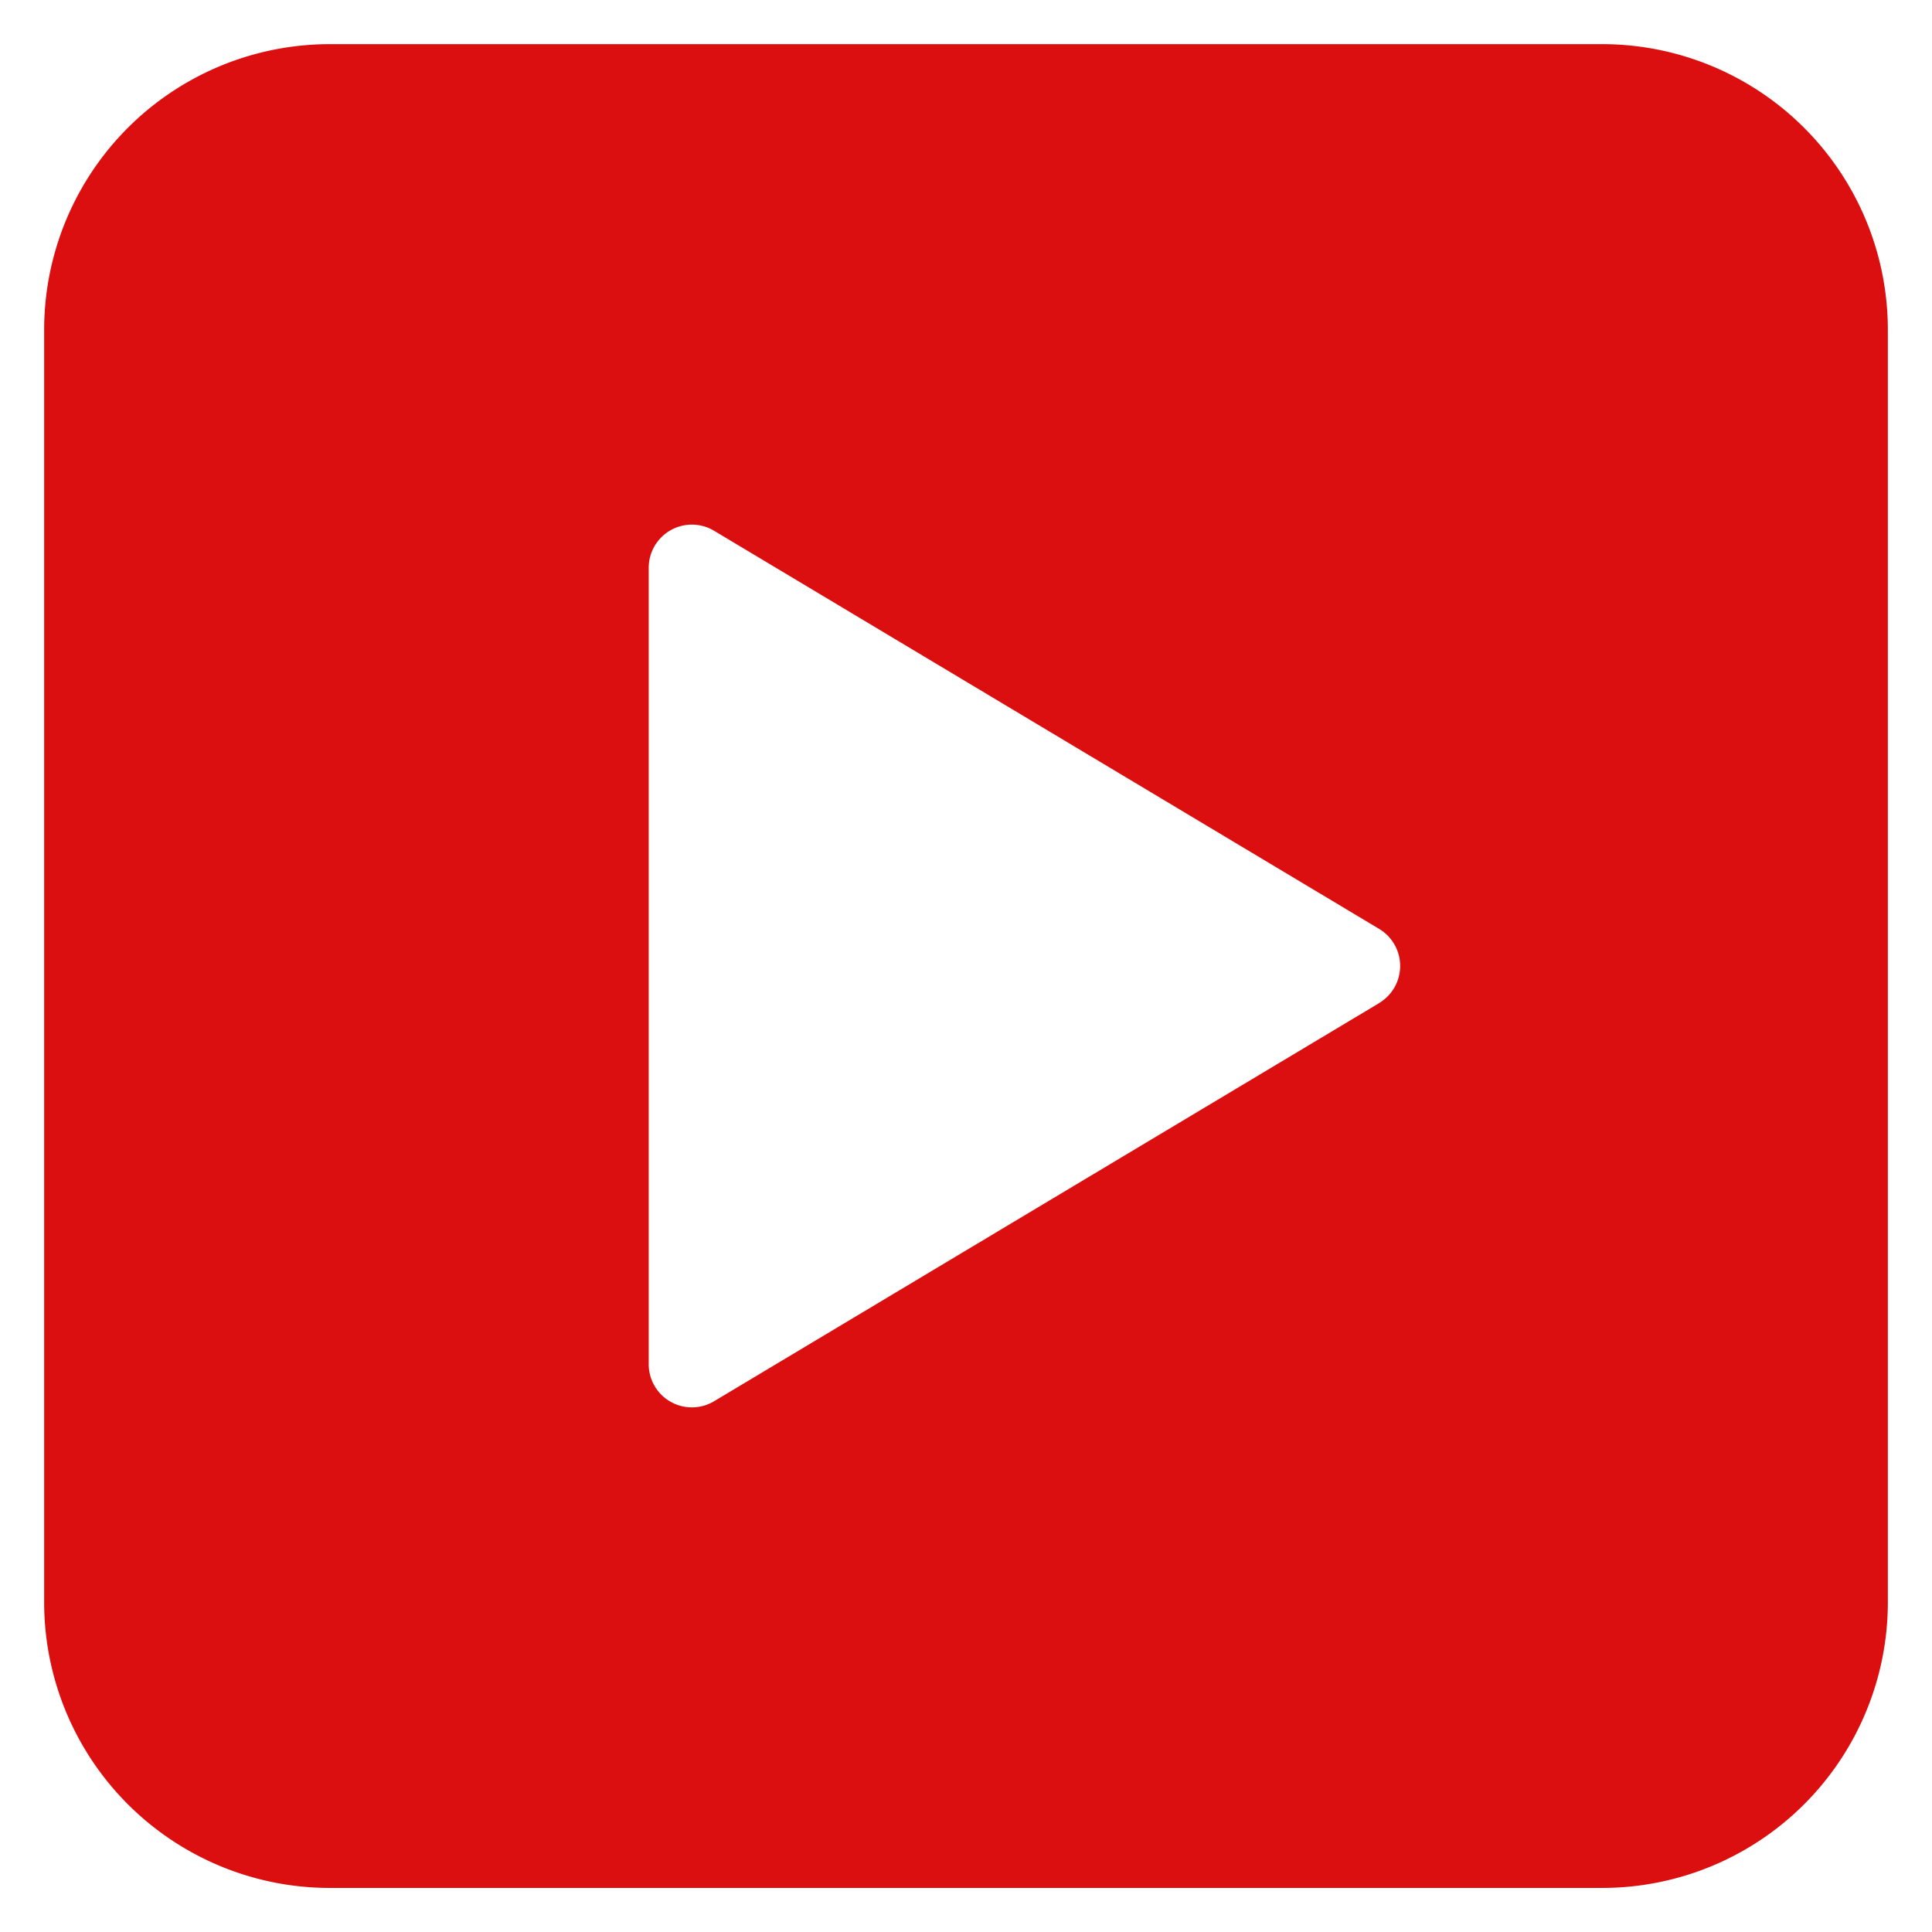
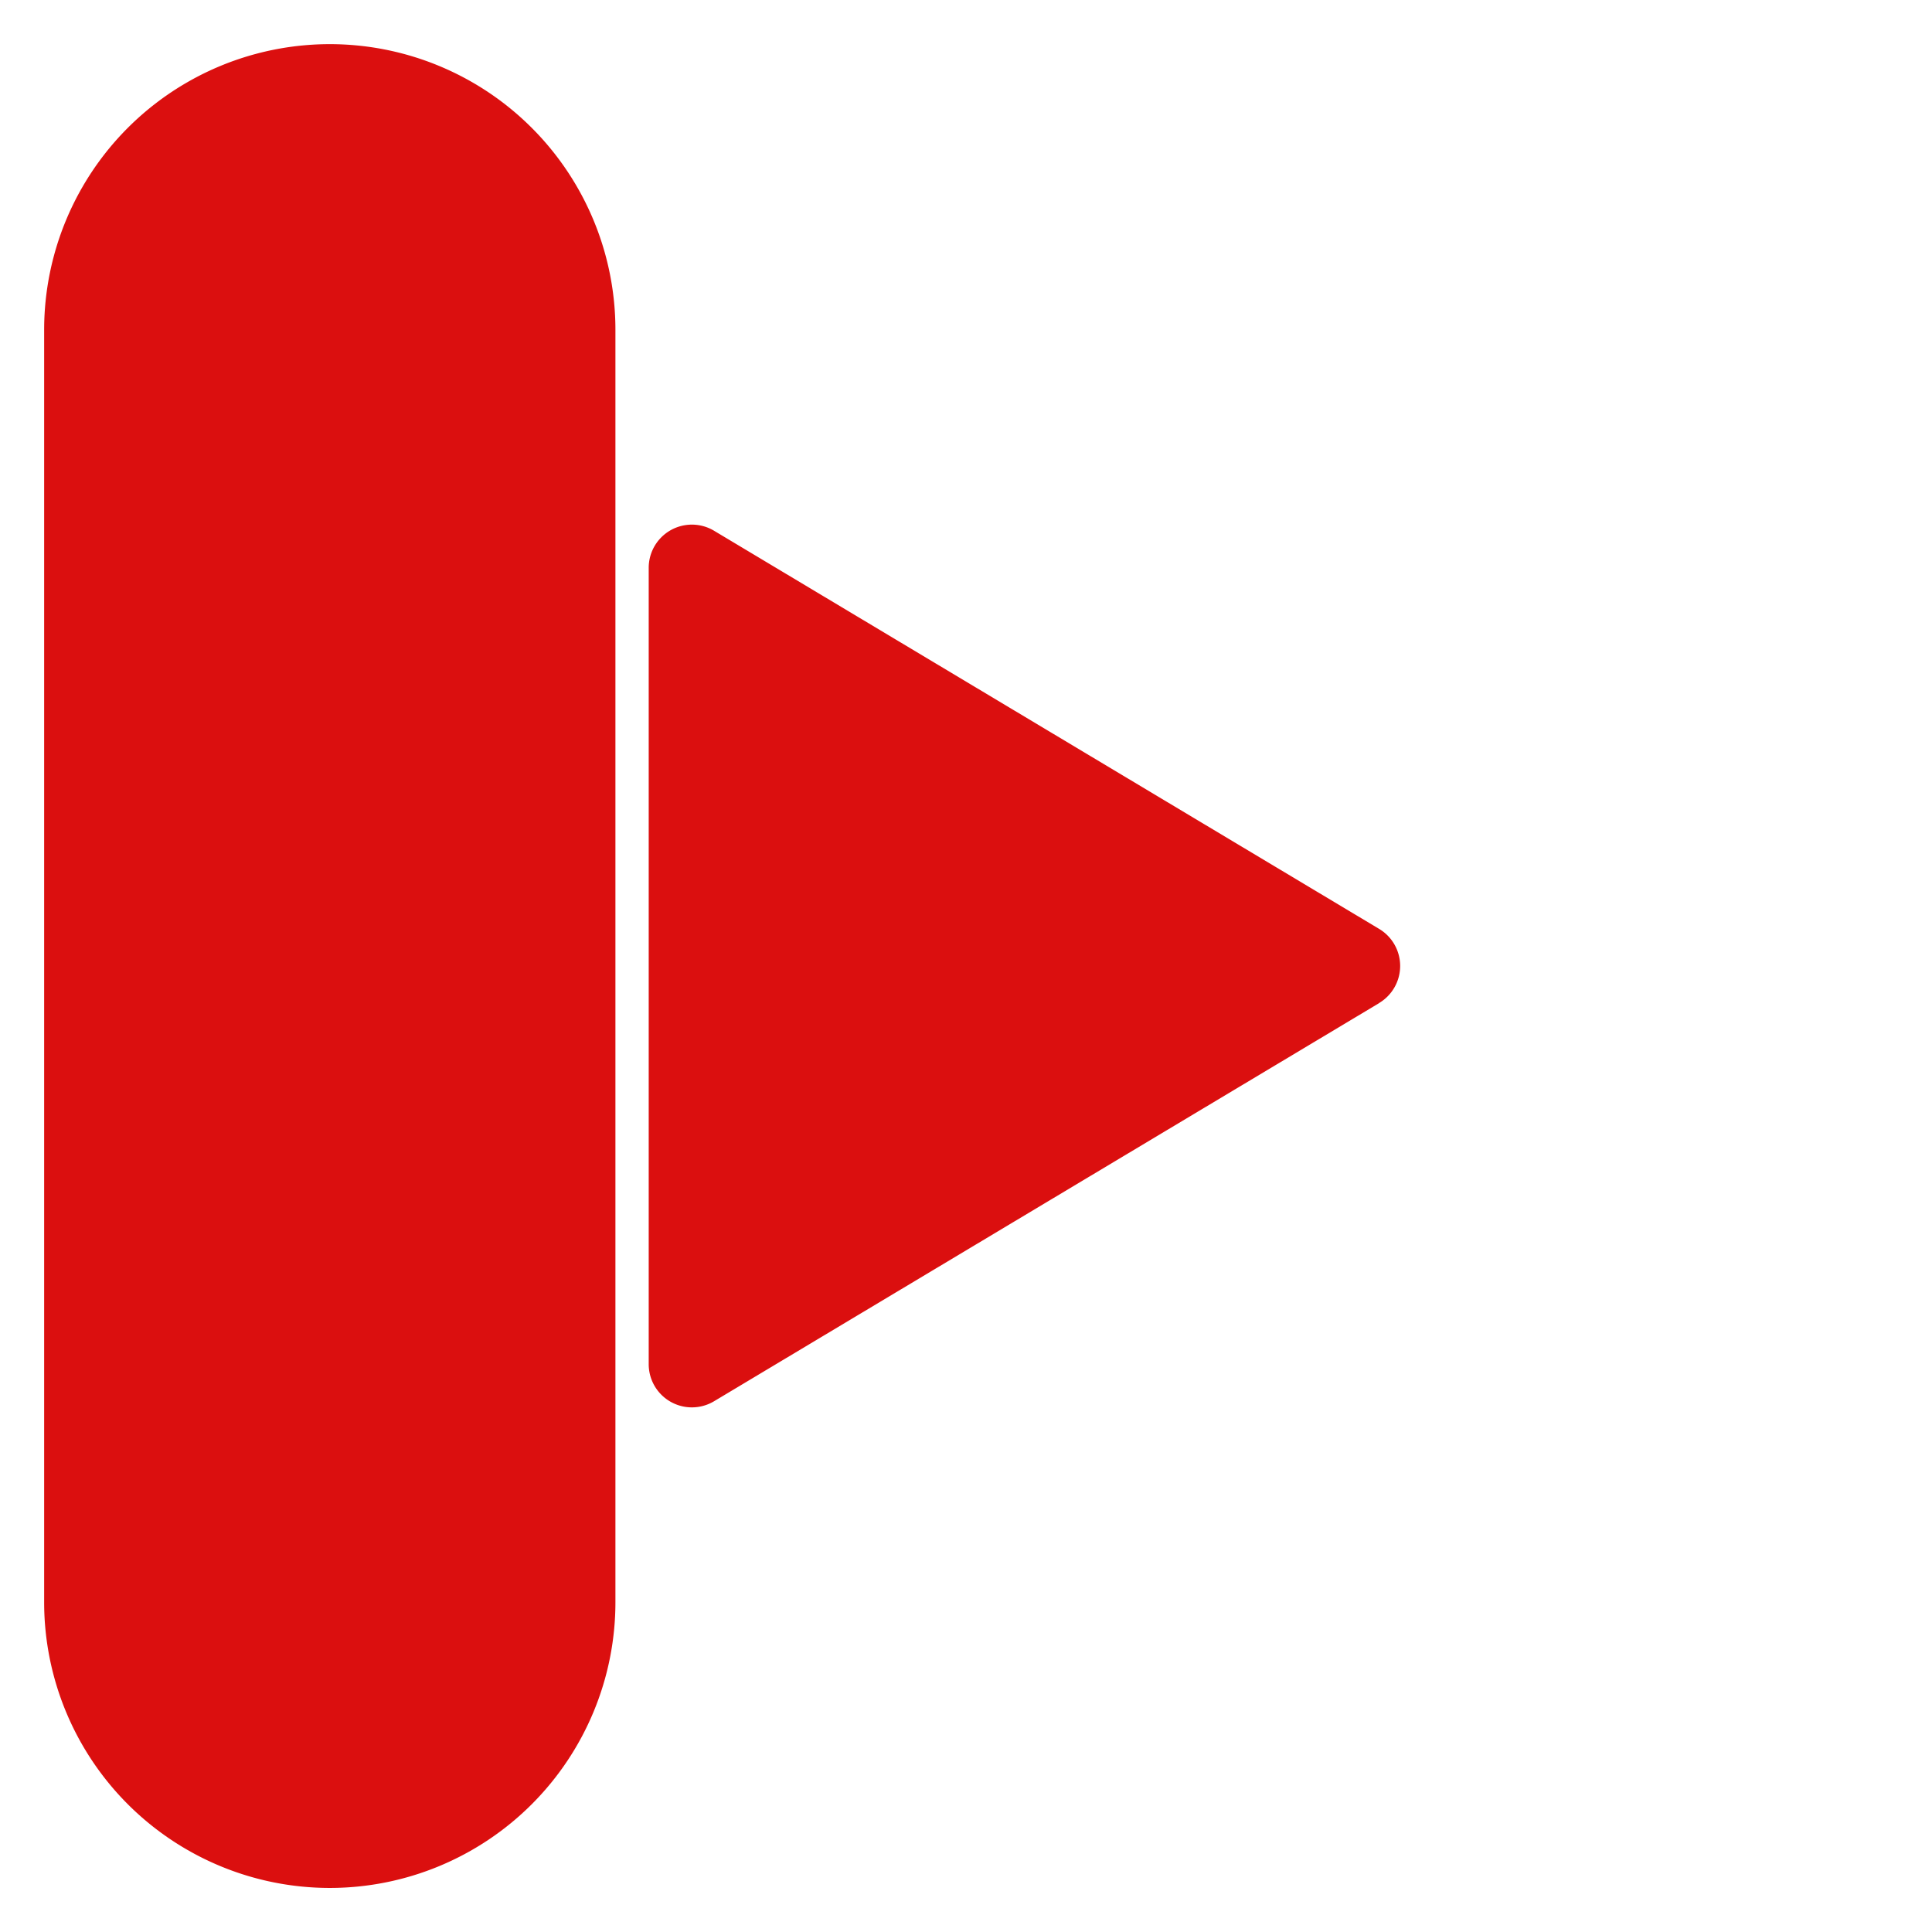
<svg xmlns="http://www.w3.org/2000/svg" width="21.881" height="21.881" viewBox="0 0 21.881 21.881">
-   <path id="パス_103771" data-name="パス 103771" d="M99.861,237.606v14.41a3.236,3.236,0,0,0,3.235,3.236h14.411a3.236,3.236,0,0,0,3.235-3.236v-14.41a3.236,3.236,0,0,0-3.235-3.236H103.1A3.236,3.236,0,0,0,99.861,237.606Zm15.119,7.625-7.532,4.509a.489.489,0,0,1-.74-.419V240.3a.489.489,0,0,1,.74-.419l7.532,4.509A.489.489,0,0,1,114.98,245.23Z" transform="translate(-99.361 -233.87)" fill="#db0f0f" stroke="rgba(0,0,0,0)" stroke-width="1" />
+   <path id="パス_103771" data-name="パス 103771" d="M99.861,237.606v14.41a3.236,3.236,0,0,0,3.235,3.236a3.236,3.236,0,0,0,3.235-3.236v-14.41a3.236,3.236,0,0,0-3.235-3.236H103.1A3.236,3.236,0,0,0,99.861,237.606Zm15.119,7.625-7.532,4.509a.489.489,0,0,1-.74-.419V240.3a.489.489,0,0,1,.74-.419l7.532,4.509A.489.489,0,0,1,114.98,245.23Z" transform="translate(-99.361 -233.87)" fill="#db0f0f" stroke="rgba(0,0,0,0)" stroke-width="1" />
</svg>